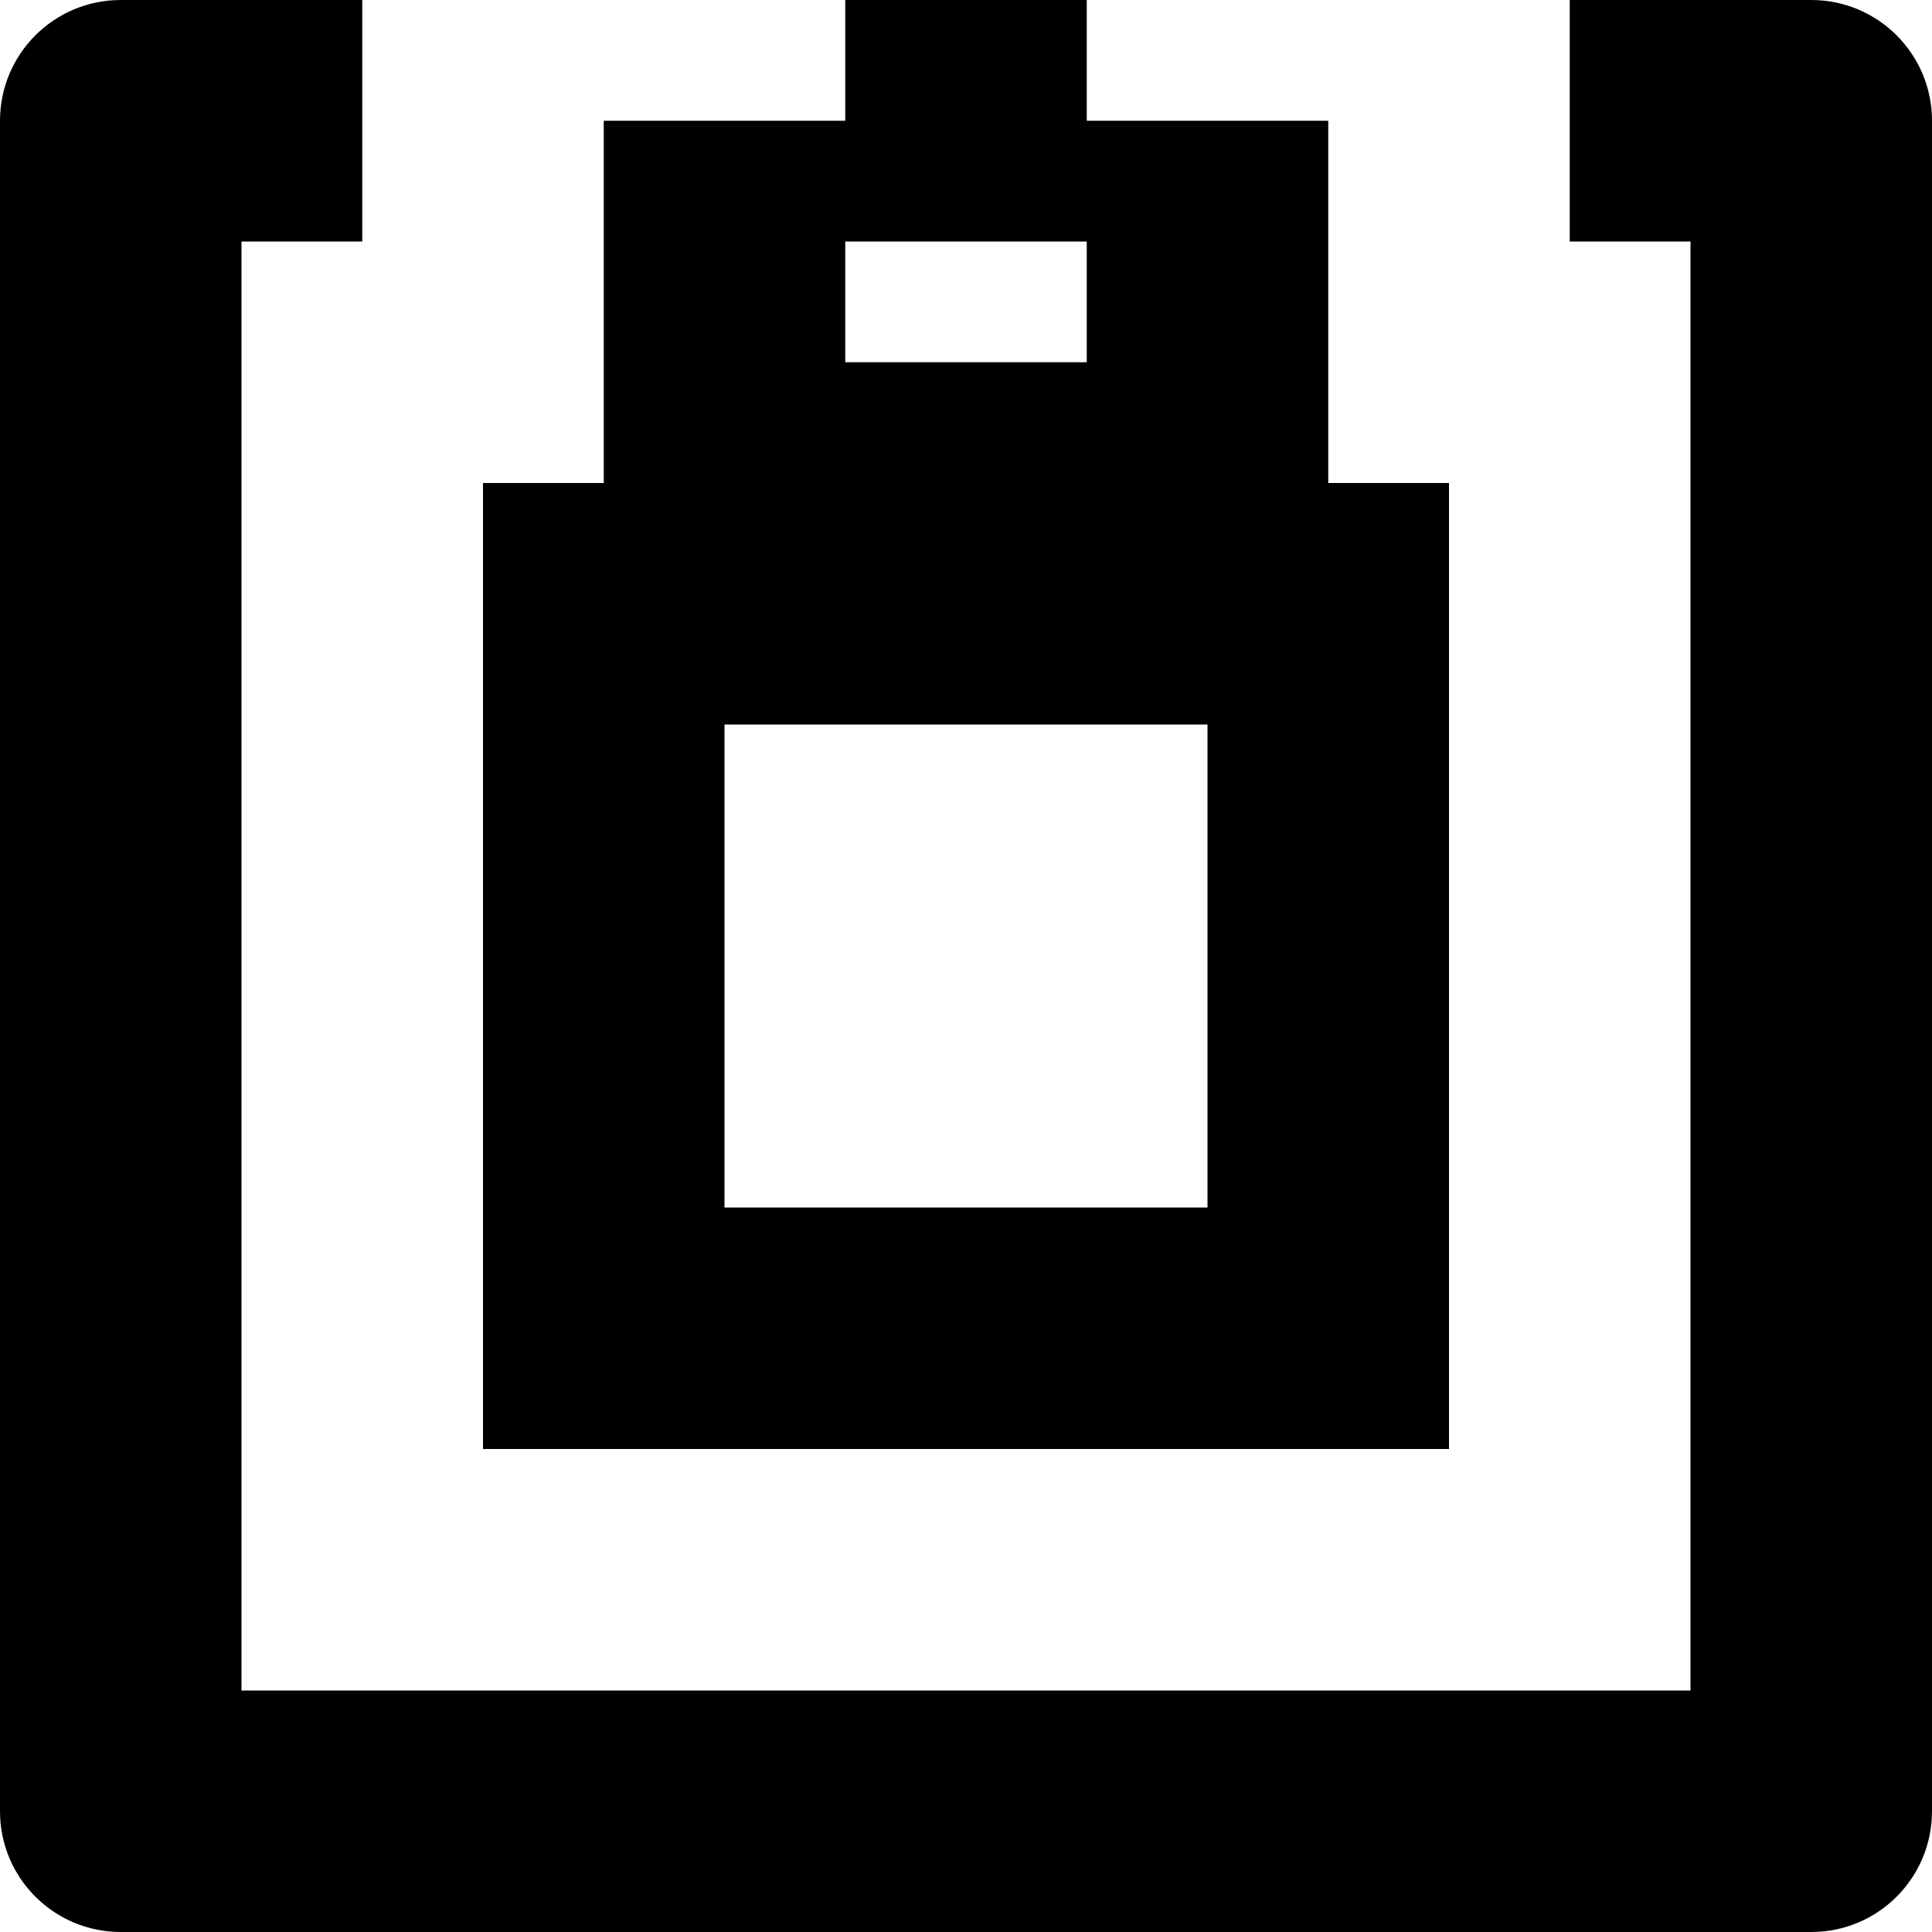
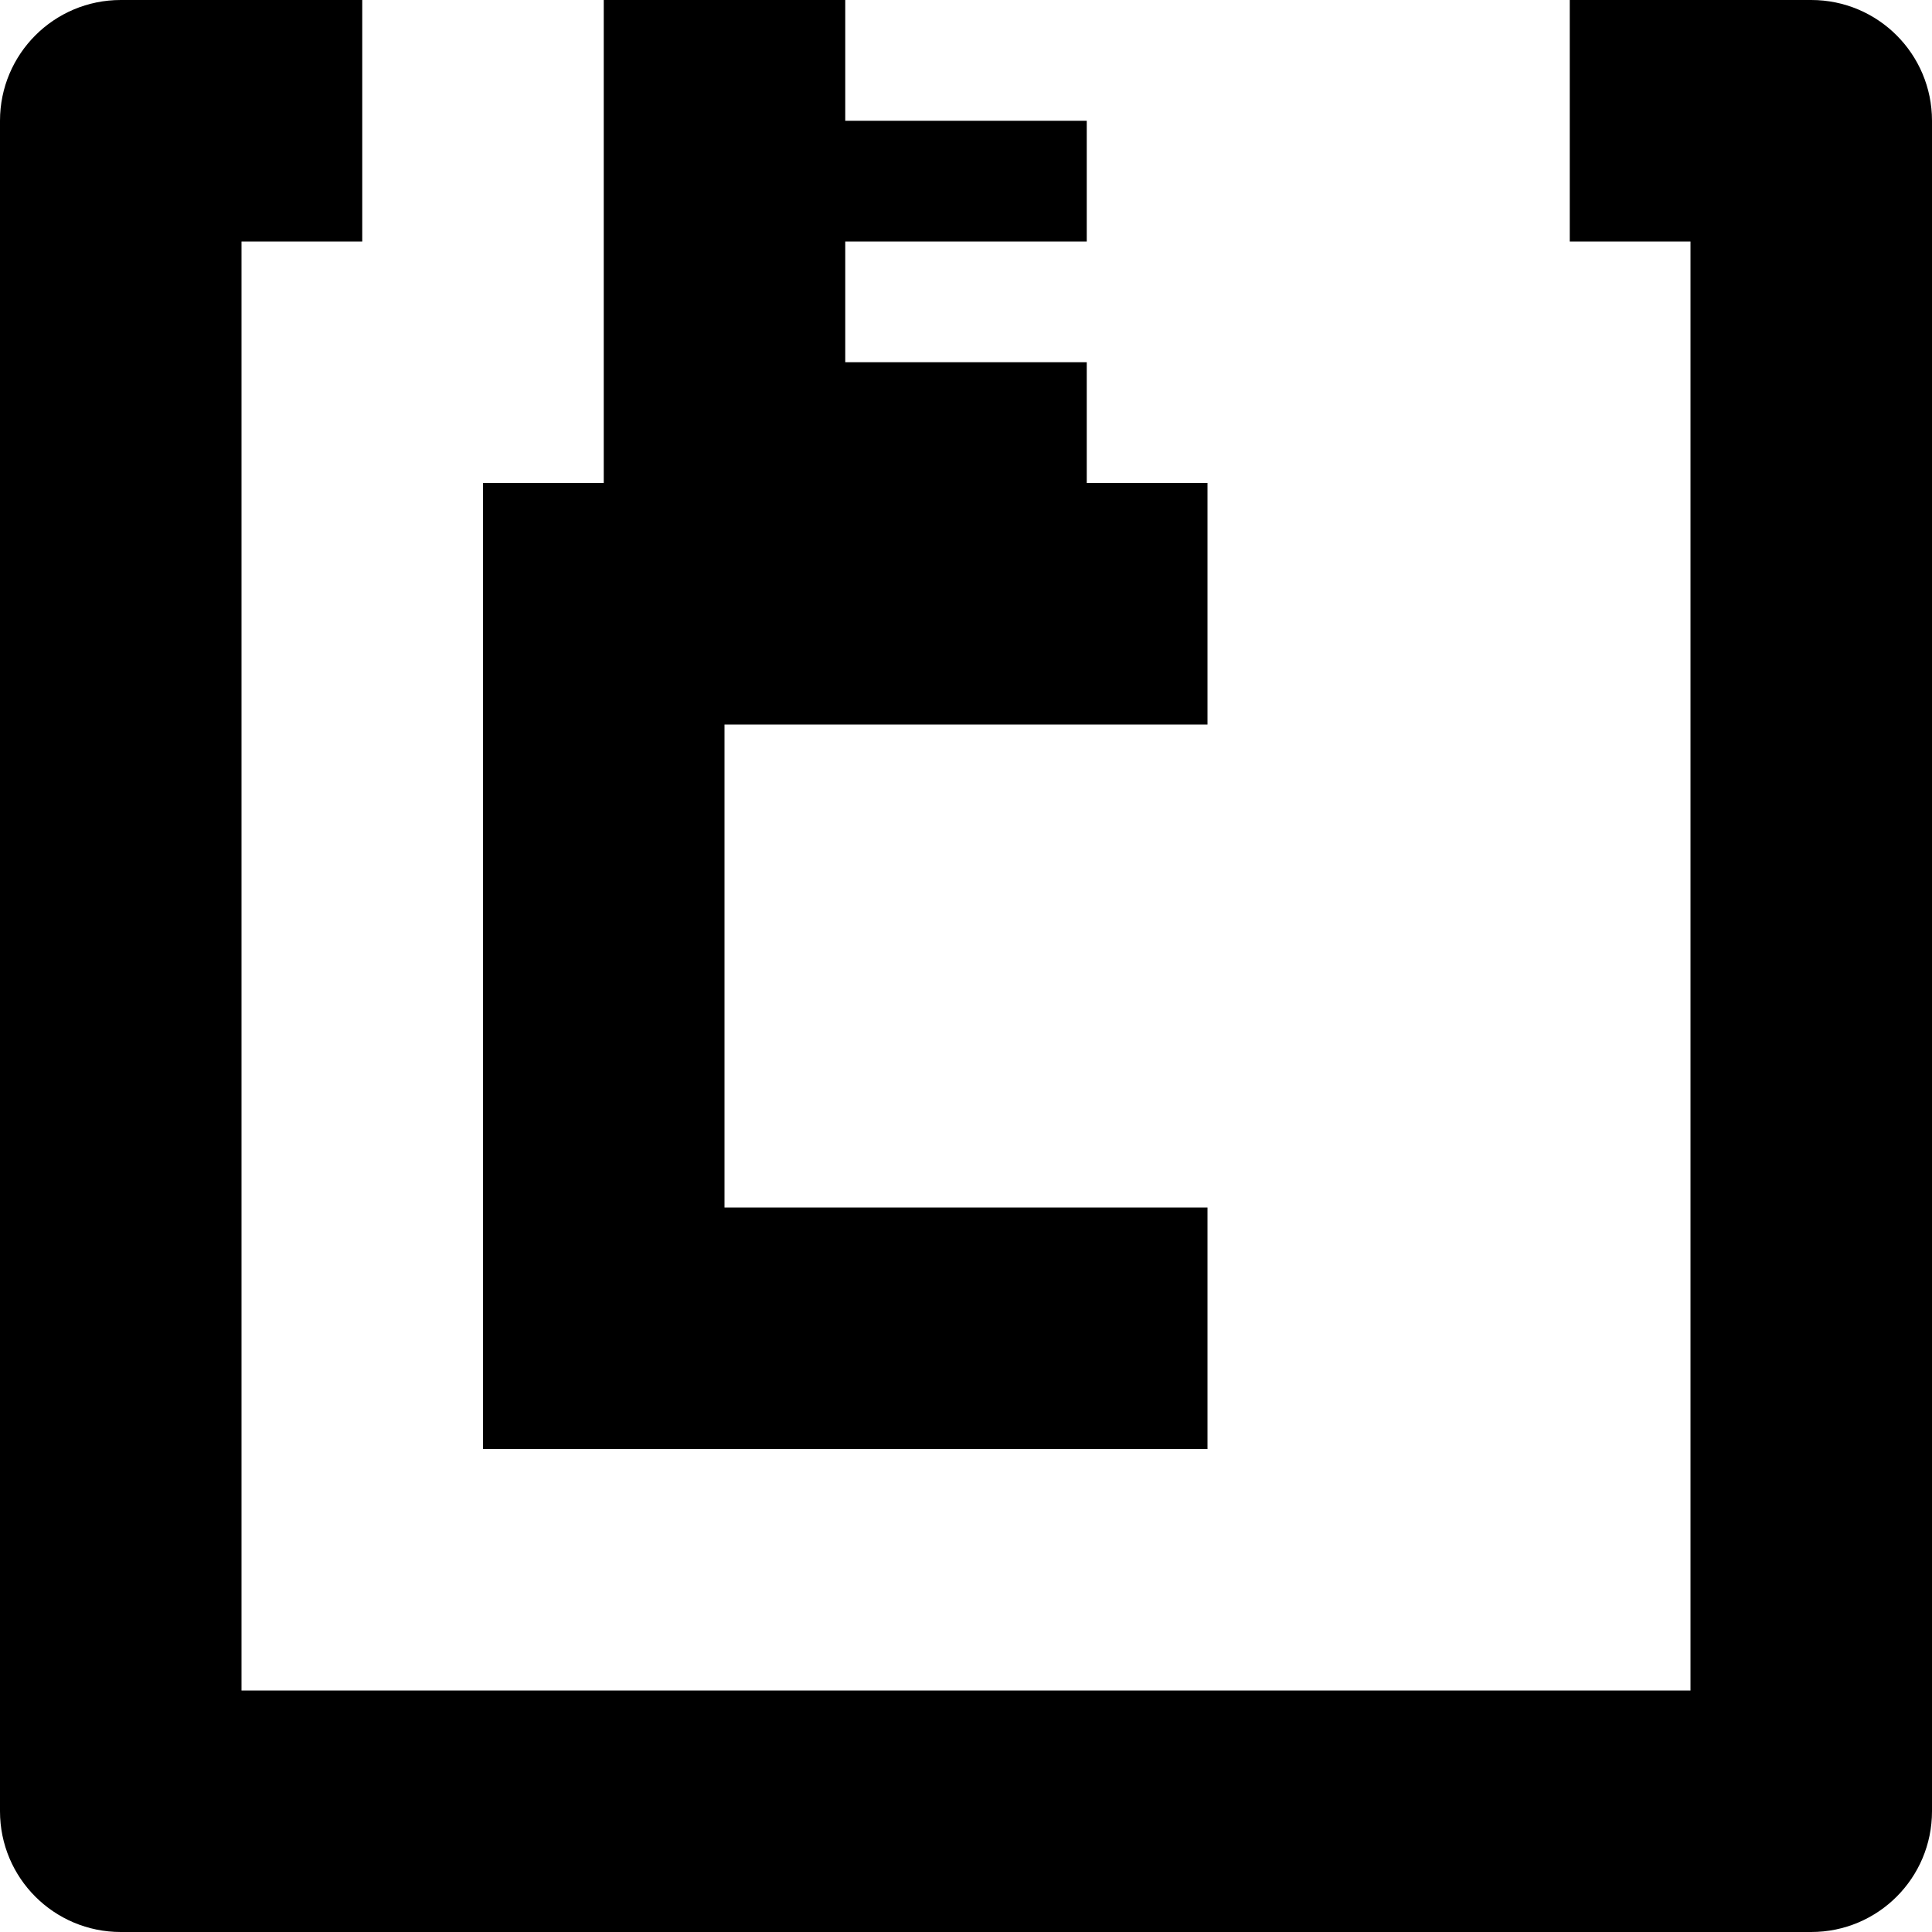
<svg xmlns="http://www.w3.org/2000/svg" enable-background="new 0 0 512 512" height="512px" id="Layer_1" version="1.1" viewBox="0 0 512 512" width="512px" xml:space="preserve">
-   <path d="M480,512H32c-17.688,0-32-14.312-32-32V32C0,14.328,14.312,0,32,0h64v64H64v384h384V64h-32V0h64c17.688,0,32,14.328,32,32  v448C512,497.688,497.688,512,480,512z M128,128h32V32h64V0h64v32h64v96h32v256H128V128z M288,64h-64v32h64V64z M192,320h128V192  H192V320z" />
+   <path d="M480,512H32c-17.688,0-32-14.312-32-32V32C0,14.328,14.312,0,32,0h64v64H64v384h384V64h-32V0h64c17.688,0,32,14.328,32,32  v448C512,497.688,497.688,512,480,512z M128,128h32V32V0h64v32h64v96h32v256H128V128z M288,64h-64v32h64V64z M192,320h128V192  H192V320z" />
</svg>